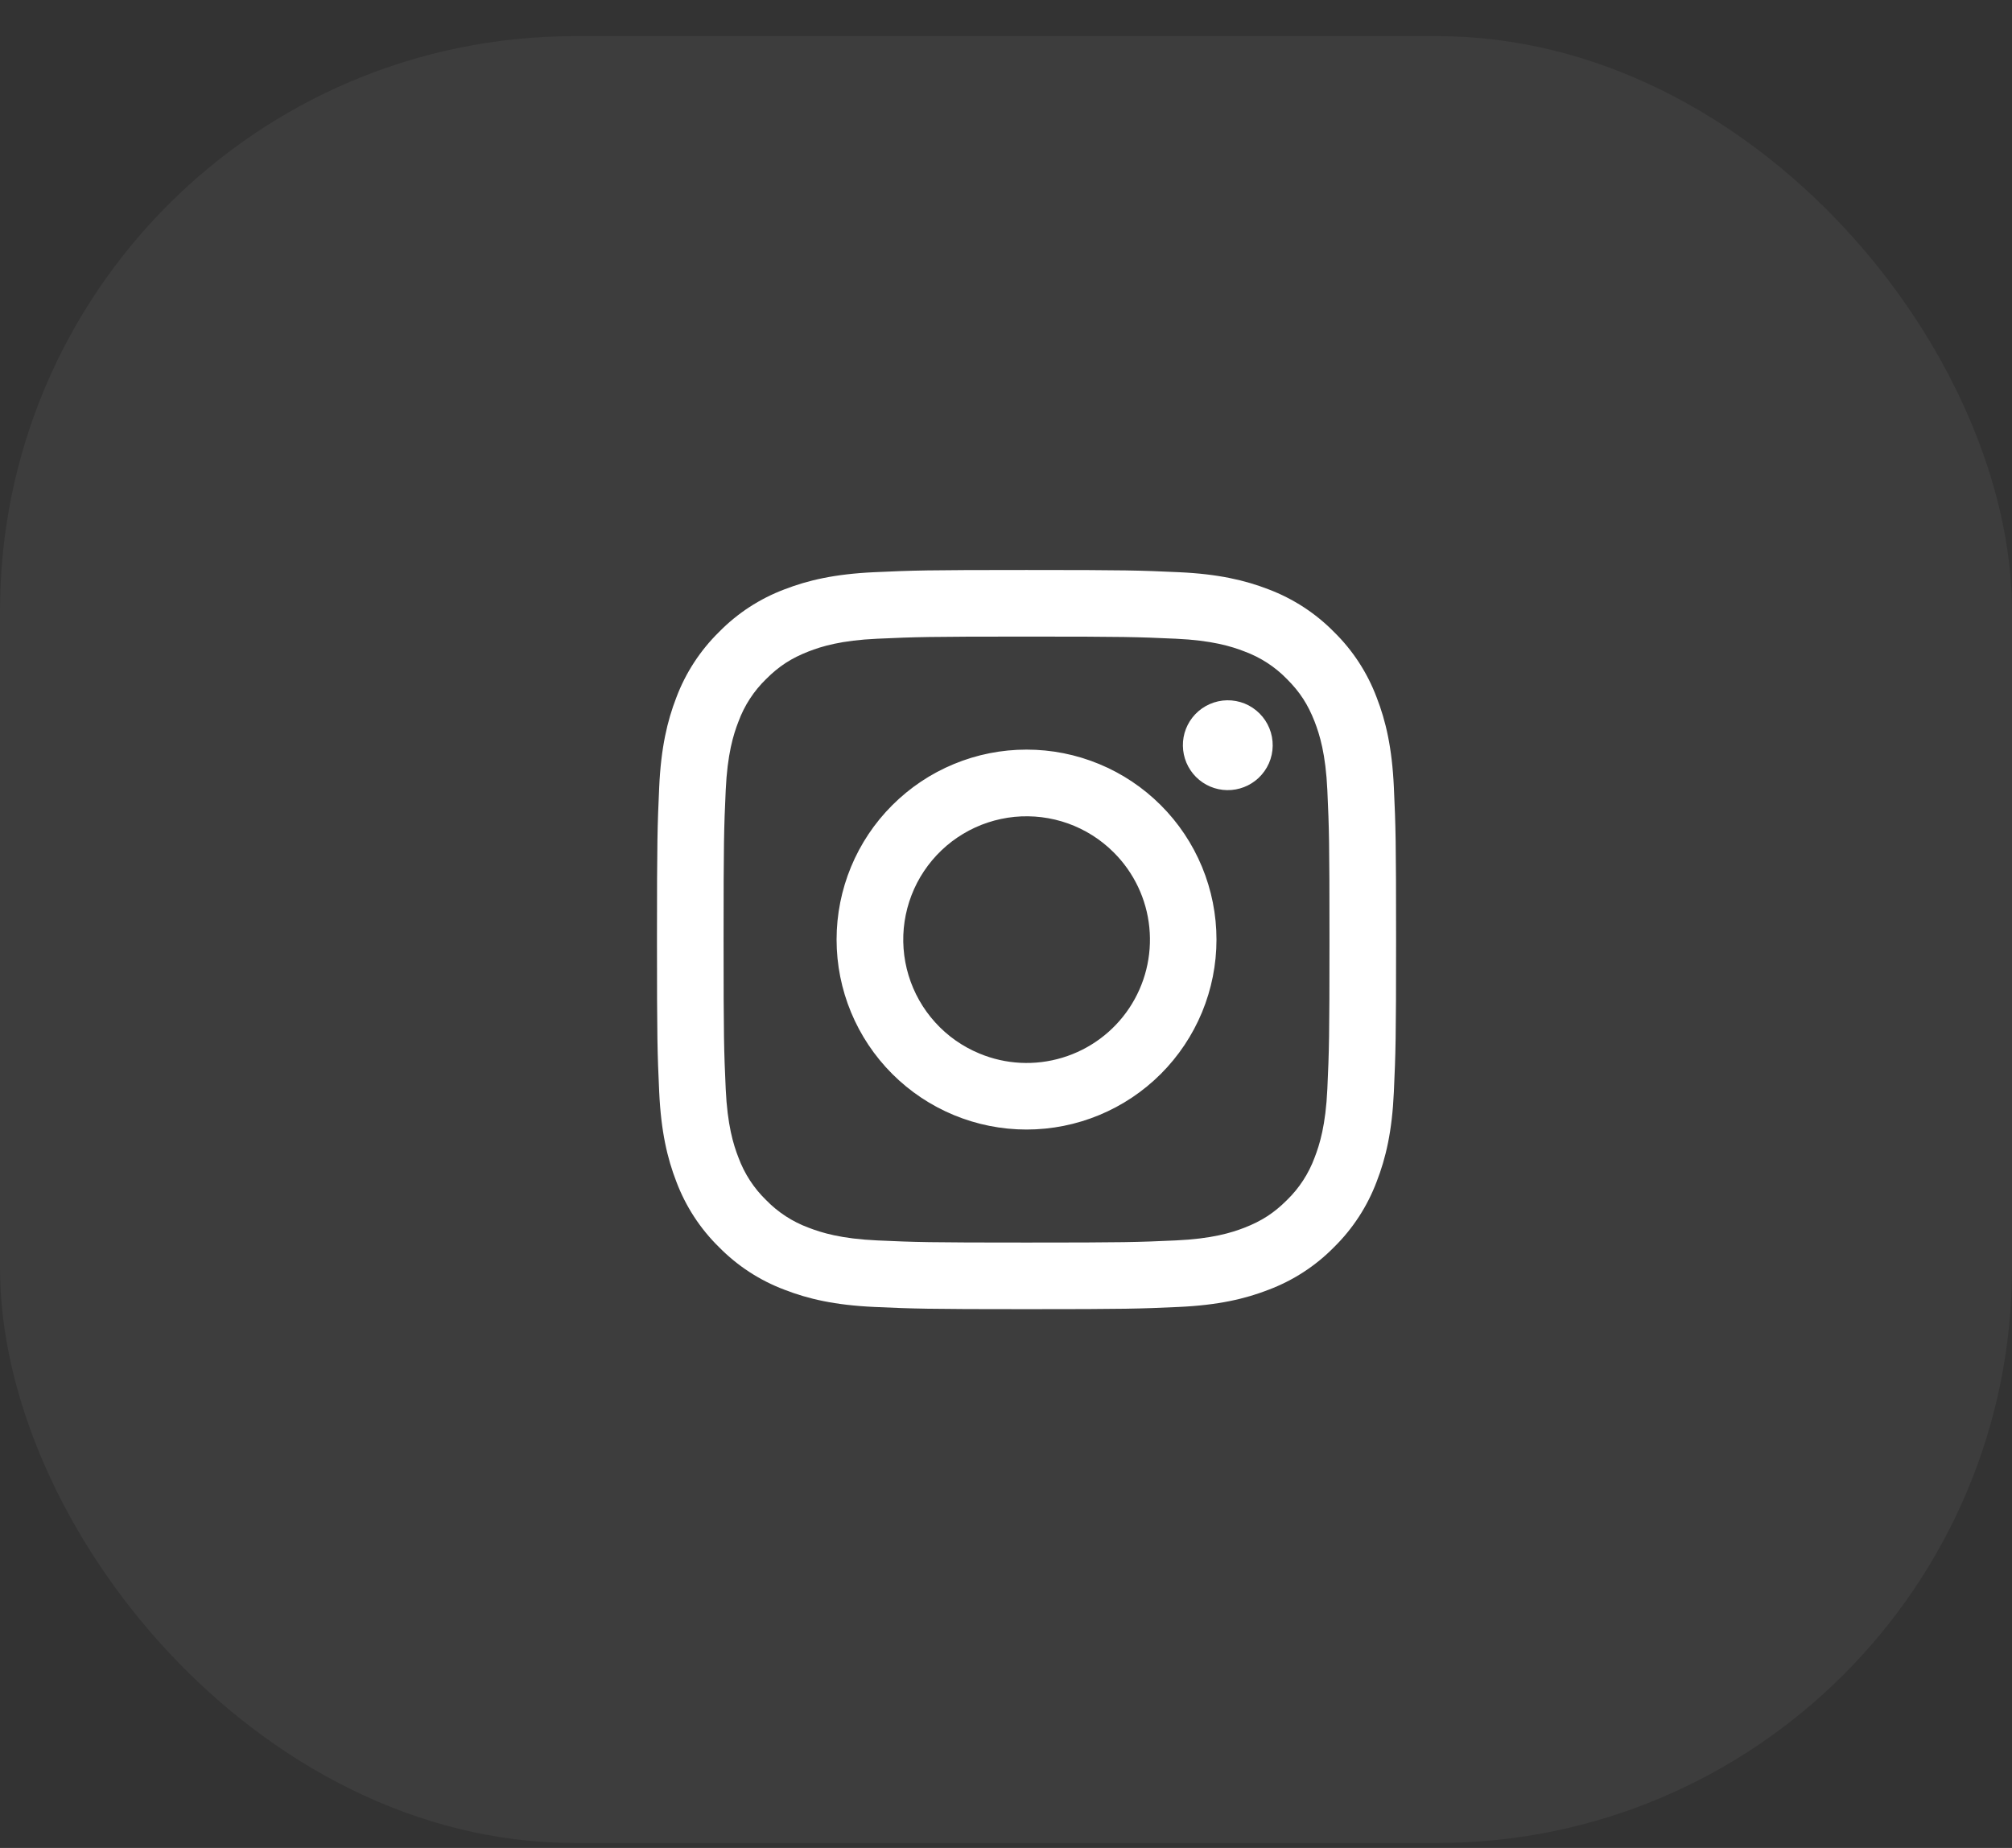
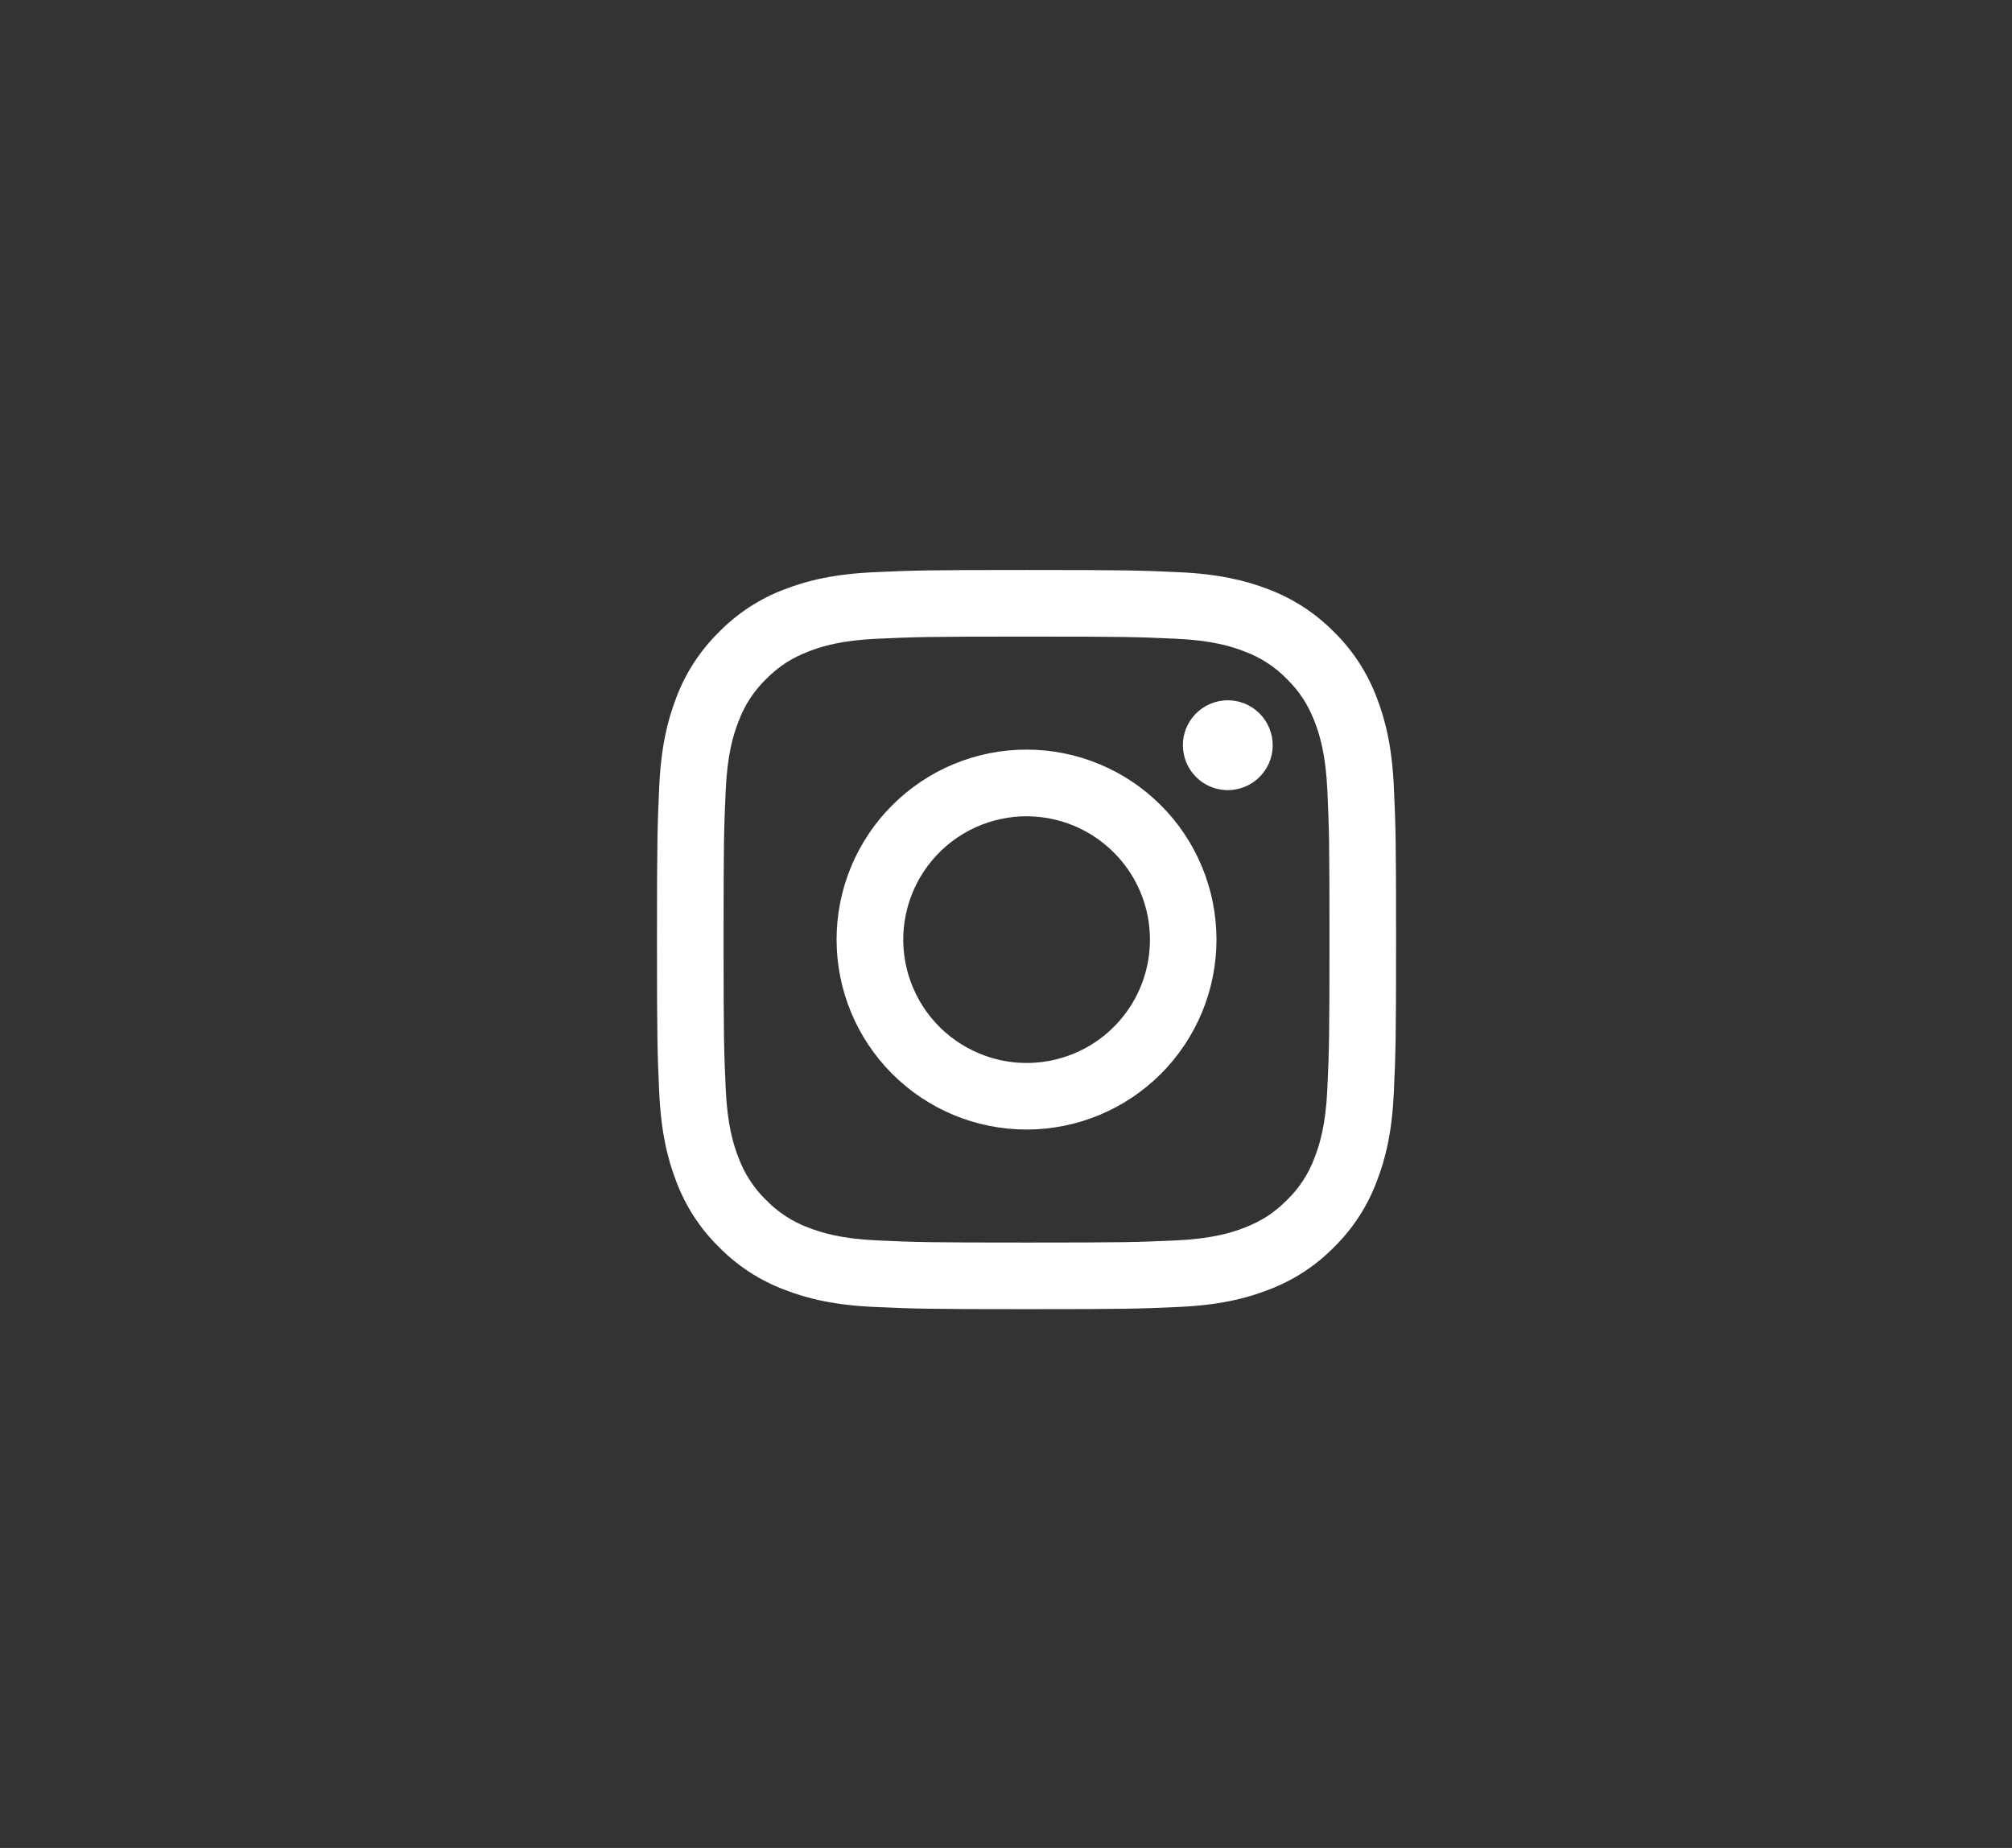
<svg xmlns="http://www.w3.org/2000/svg" width="49" height="45" viewBox="0 0 49 45" fill="none">
  <rect x="0" y="0" width="49" height="45" fill="#333333" stroke="none" />
-   <rect y="0.88" width="49" height="44" rx="14" fill="white" fill-opacity="0.05" />
-   <path fill-rule="evenodd" clip-rule="evenodd" d="M21.29 13.934C22.249 13.89 22.555 13.88 25 13.88C27.445 13.88 27.751 13.89 28.71 13.934C29.669 13.977 30.323 14.13 30.896 14.352C31.495 14.579 32.04 14.933 32.49 15.391C32.948 15.84 33.301 16.384 33.527 16.984C33.75 17.557 33.902 18.211 33.946 19.169C33.99 20.13 34 20.436 34 22.88C34 25.325 33.989 25.631 33.946 26.59C33.903 27.548 33.75 28.202 33.527 28.775C33.301 29.375 32.947 29.92 32.49 30.369C32.04 30.828 31.495 31.181 30.896 31.407C30.323 31.63 29.669 31.782 28.711 31.826C27.751 31.87 27.445 31.88 25 31.88C22.555 31.88 22.249 31.869 21.29 31.826C20.332 31.782 19.678 31.63 19.105 31.407C18.504 31.181 17.96 30.827 17.51 30.369C17.052 29.92 16.698 29.376 16.472 28.776C16.25 28.203 16.098 27.548 16.054 26.591C16.01 25.63 16 25.324 16 22.88C16 20.435 16.011 20.129 16.054 19.17C16.097 18.211 16.25 17.557 16.472 16.984C16.698 16.384 17.053 15.84 17.511 15.39C17.96 14.932 18.504 14.578 19.104 14.352C19.677 14.13 20.331 13.978 21.289 13.934H21.29ZM28.637 15.554C27.688 15.511 27.403 15.502 25 15.502C22.597 15.502 22.312 15.511 21.363 15.554C20.485 15.594 20.009 15.74 19.692 15.864C19.272 16.028 18.972 16.221 18.657 16.537C18.358 16.827 18.128 17.181 17.984 17.572C17.86 17.889 17.714 18.365 17.674 19.243C17.631 20.192 17.622 20.477 17.622 22.88C17.622 25.283 17.631 25.568 17.674 26.517C17.714 27.395 17.86 27.871 17.984 28.188C18.128 28.578 18.358 28.933 18.657 29.223C18.947 29.522 19.301 29.752 19.692 29.896C20.009 30.019 20.485 30.166 21.363 30.206C22.312 30.249 22.596 30.258 25 30.258C27.404 30.258 27.688 30.249 28.637 30.206C29.515 30.166 29.991 30.019 30.308 29.896C30.728 29.732 31.028 29.538 31.343 29.223C31.642 28.933 31.872 28.578 32.016 28.188C32.139 27.871 32.286 27.395 32.326 26.517C32.369 25.568 32.378 25.283 32.378 22.88C32.378 20.477 32.369 20.192 32.326 19.243C32.286 18.365 32.139 17.889 32.016 17.572C31.852 17.152 31.658 16.852 31.343 16.537C31.053 16.238 30.699 16.008 30.308 15.864C29.991 15.74 29.515 15.594 28.637 15.554ZM23.851 25.654C24.492 25.922 25.207 25.958 25.873 25.756C26.539 25.555 27.114 25.129 27.5 24.551C27.886 23.973 28.06 23.278 27.991 22.586C27.923 21.894 27.616 21.248 27.123 20.757C26.809 20.443 26.43 20.203 26.012 20.053C25.594 19.904 25.148 19.849 24.706 19.892C24.264 19.936 23.837 20.077 23.457 20.305C23.076 20.533 22.751 20.843 22.504 21.212C22.257 21.581 22.096 22.001 22.03 22.44C21.965 22.879 21.998 23.327 22.127 23.752C22.256 24.177 22.477 24.567 22.775 24.896C23.073 25.226 23.44 25.484 23.851 25.654ZM21.729 19.609C22.159 19.179 22.668 18.838 23.23 18.606C23.791 18.373 24.392 18.254 25 18.254C25.608 18.254 26.209 18.373 26.77 18.606C27.332 18.838 27.841 19.179 28.271 19.609C28.701 20.038 29.041 20.548 29.274 21.11C29.506 21.671 29.626 22.272 29.626 22.88C29.626 23.487 29.506 24.089 29.274 24.65C29.041 25.211 28.701 25.721 28.271 26.151C27.404 27.018 26.227 27.506 25 27.506C23.773 27.506 22.596 27.018 21.729 26.151C20.861 25.283 20.374 24.107 20.374 22.88C20.374 21.653 20.861 20.476 21.729 19.609ZM30.652 18.943C30.758 18.842 30.844 18.722 30.903 18.588C30.962 18.454 30.993 18.309 30.995 18.163C30.997 18.017 30.97 17.871 30.915 17.736C30.86 17.6 30.778 17.477 30.675 17.374C30.571 17.27 30.448 17.188 30.313 17.133C30.177 17.078 30.032 17.051 29.885 17.053C29.739 17.055 29.595 17.087 29.461 17.146C29.327 17.205 29.206 17.29 29.106 17.396C28.91 17.604 28.803 17.878 28.808 18.163C28.812 18.448 28.927 18.719 29.128 18.921C29.329 19.122 29.601 19.237 29.885 19.241C30.17 19.245 30.445 19.138 30.652 18.943Z" fill="white" />
+   <path fill-rule="evenodd" clip-rule="evenodd" d="M21.29 13.934C22.249 13.89 22.555 13.88 25 13.88C27.445 13.88 27.751 13.89 28.71 13.934C29.669 13.977 30.323 14.13 30.896 14.352C31.495 14.579 32.04 14.933 32.49 15.391C32.948 15.84 33.301 16.384 33.527 16.984C33.75 17.557 33.902 18.211 33.946 19.169C33.99 20.13 34 20.436 34 22.88C34 25.325 33.989 25.631 33.946 26.59C33.903 27.548 33.75 28.202 33.527 28.775C33.301 29.375 32.947 29.92 32.49 30.369C32.04 30.828 31.495 31.181 30.896 31.407C30.323 31.63 29.669 31.782 28.711 31.826C27.751 31.87 27.445 31.88 25 31.88C22.555 31.88 22.249 31.869 21.29 31.826C20.332 31.782 19.678 31.63 19.105 31.407C18.504 31.181 17.96 30.827 17.51 30.369C17.052 29.92 16.698 29.376 16.472 28.776C16.25 28.203 16.098 27.548 16.054 26.591C16.01 25.63 16 25.324 16 22.88C16 20.435 16.011 20.129 16.054 19.17C16.097 18.211 16.25 17.557 16.472 16.984C16.698 16.384 17.053 15.84 17.511 15.39C17.96 14.932 18.504 14.578 19.104 14.352C19.677 14.13 20.331 13.978 21.289 13.934H21.29ZM28.637 15.554C27.688 15.511 27.403 15.502 25 15.502C22.597 15.502 22.312 15.511 21.363 15.554C20.485 15.594 20.009 15.74 19.692 15.864C19.272 16.028 18.972 16.221 18.657 16.537C18.358 16.827 18.128 17.181 17.984 17.572C17.86 17.889 17.714 18.365 17.674 19.243C17.631 20.192 17.622 20.477 17.622 22.88C17.622 25.283 17.631 25.568 17.674 26.517C17.714 27.395 17.86 27.871 17.984 28.188C18.128 28.578 18.358 28.933 18.657 29.223C18.947 29.522 19.301 29.752 19.692 29.896C20.009 30.019 20.485 30.166 21.363 30.206C22.312 30.249 22.596 30.258 25 30.258C27.404 30.258 27.688 30.249 28.637 30.206C29.515 30.166 29.991 30.019 30.308 29.896C30.728 29.732 31.028 29.538 31.343 29.223C31.642 28.933 31.872 28.578 32.016 28.188C32.139 27.871 32.286 27.395 32.326 26.517C32.369 25.568 32.378 25.283 32.378 22.88C32.378 20.477 32.369 20.192 32.326 19.243C32.286 18.365 32.139 17.889 32.016 17.572C31.852 17.152 31.658 16.852 31.343 16.537C31.053 16.238 30.699 16.008 30.308 15.864C29.991 15.74 29.515 15.594 28.637 15.554M23.851 25.654C24.492 25.922 25.207 25.958 25.873 25.756C26.539 25.555 27.114 25.129 27.5 24.551C27.886 23.973 28.06 23.278 27.991 22.586C27.923 21.894 27.616 21.248 27.123 20.757C26.809 20.443 26.43 20.203 26.012 20.053C25.594 19.904 25.148 19.849 24.706 19.892C24.264 19.936 23.837 20.077 23.457 20.305C23.076 20.533 22.751 20.843 22.504 21.212C22.257 21.581 22.096 22.001 22.03 22.44C21.965 22.879 21.998 23.327 22.127 23.752C22.256 24.177 22.477 24.567 22.775 24.896C23.073 25.226 23.44 25.484 23.851 25.654ZM21.729 19.609C22.159 19.179 22.668 18.838 23.23 18.606C23.791 18.373 24.392 18.254 25 18.254C25.608 18.254 26.209 18.373 26.77 18.606C27.332 18.838 27.841 19.179 28.271 19.609C28.701 20.038 29.041 20.548 29.274 21.11C29.506 21.671 29.626 22.272 29.626 22.88C29.626 23.487 29.506 24.089 29.274 24.65C29.041 25.211 28.701 25.721 28.271 26.151C27.404 27.018 26.227 27.506 25 27.506C23.773 27.506 22.596 27.018 21.729 26.151C20.861 25.283 20.374 24.107 20.374 22.88C20.374 21.653 20.861 20.476 21.729 19.609ZM30.652 18.943C30.758 18.842 30.844 18.722 30.903 18.588C30.962 18.454 30.993 18.309 30.995 18.163C30.997 18.017 30.97 17.871 30.915 17.736C30.86 17.6 30.778 17.477 30.675 17.374C30.571 17.27 30.448 17.188 30.313 17.133C30.177 17.078 30.032 17.051 29.885 17.053C29.739 17.055 29.595 17.087 29.461 17.146C29.327 17.205 29.206 17.29 29.106 17.396C28.91 17.604 28.803 17.878 28.808 18.163C28.812 18.448 28.927 18.719 29.128 18.921C29.329 19.122 29.601 19.237 29.885 19.241C30.17 19.245 30.445 19.138 30.652 18.943Z" fill="white" />
</svg>